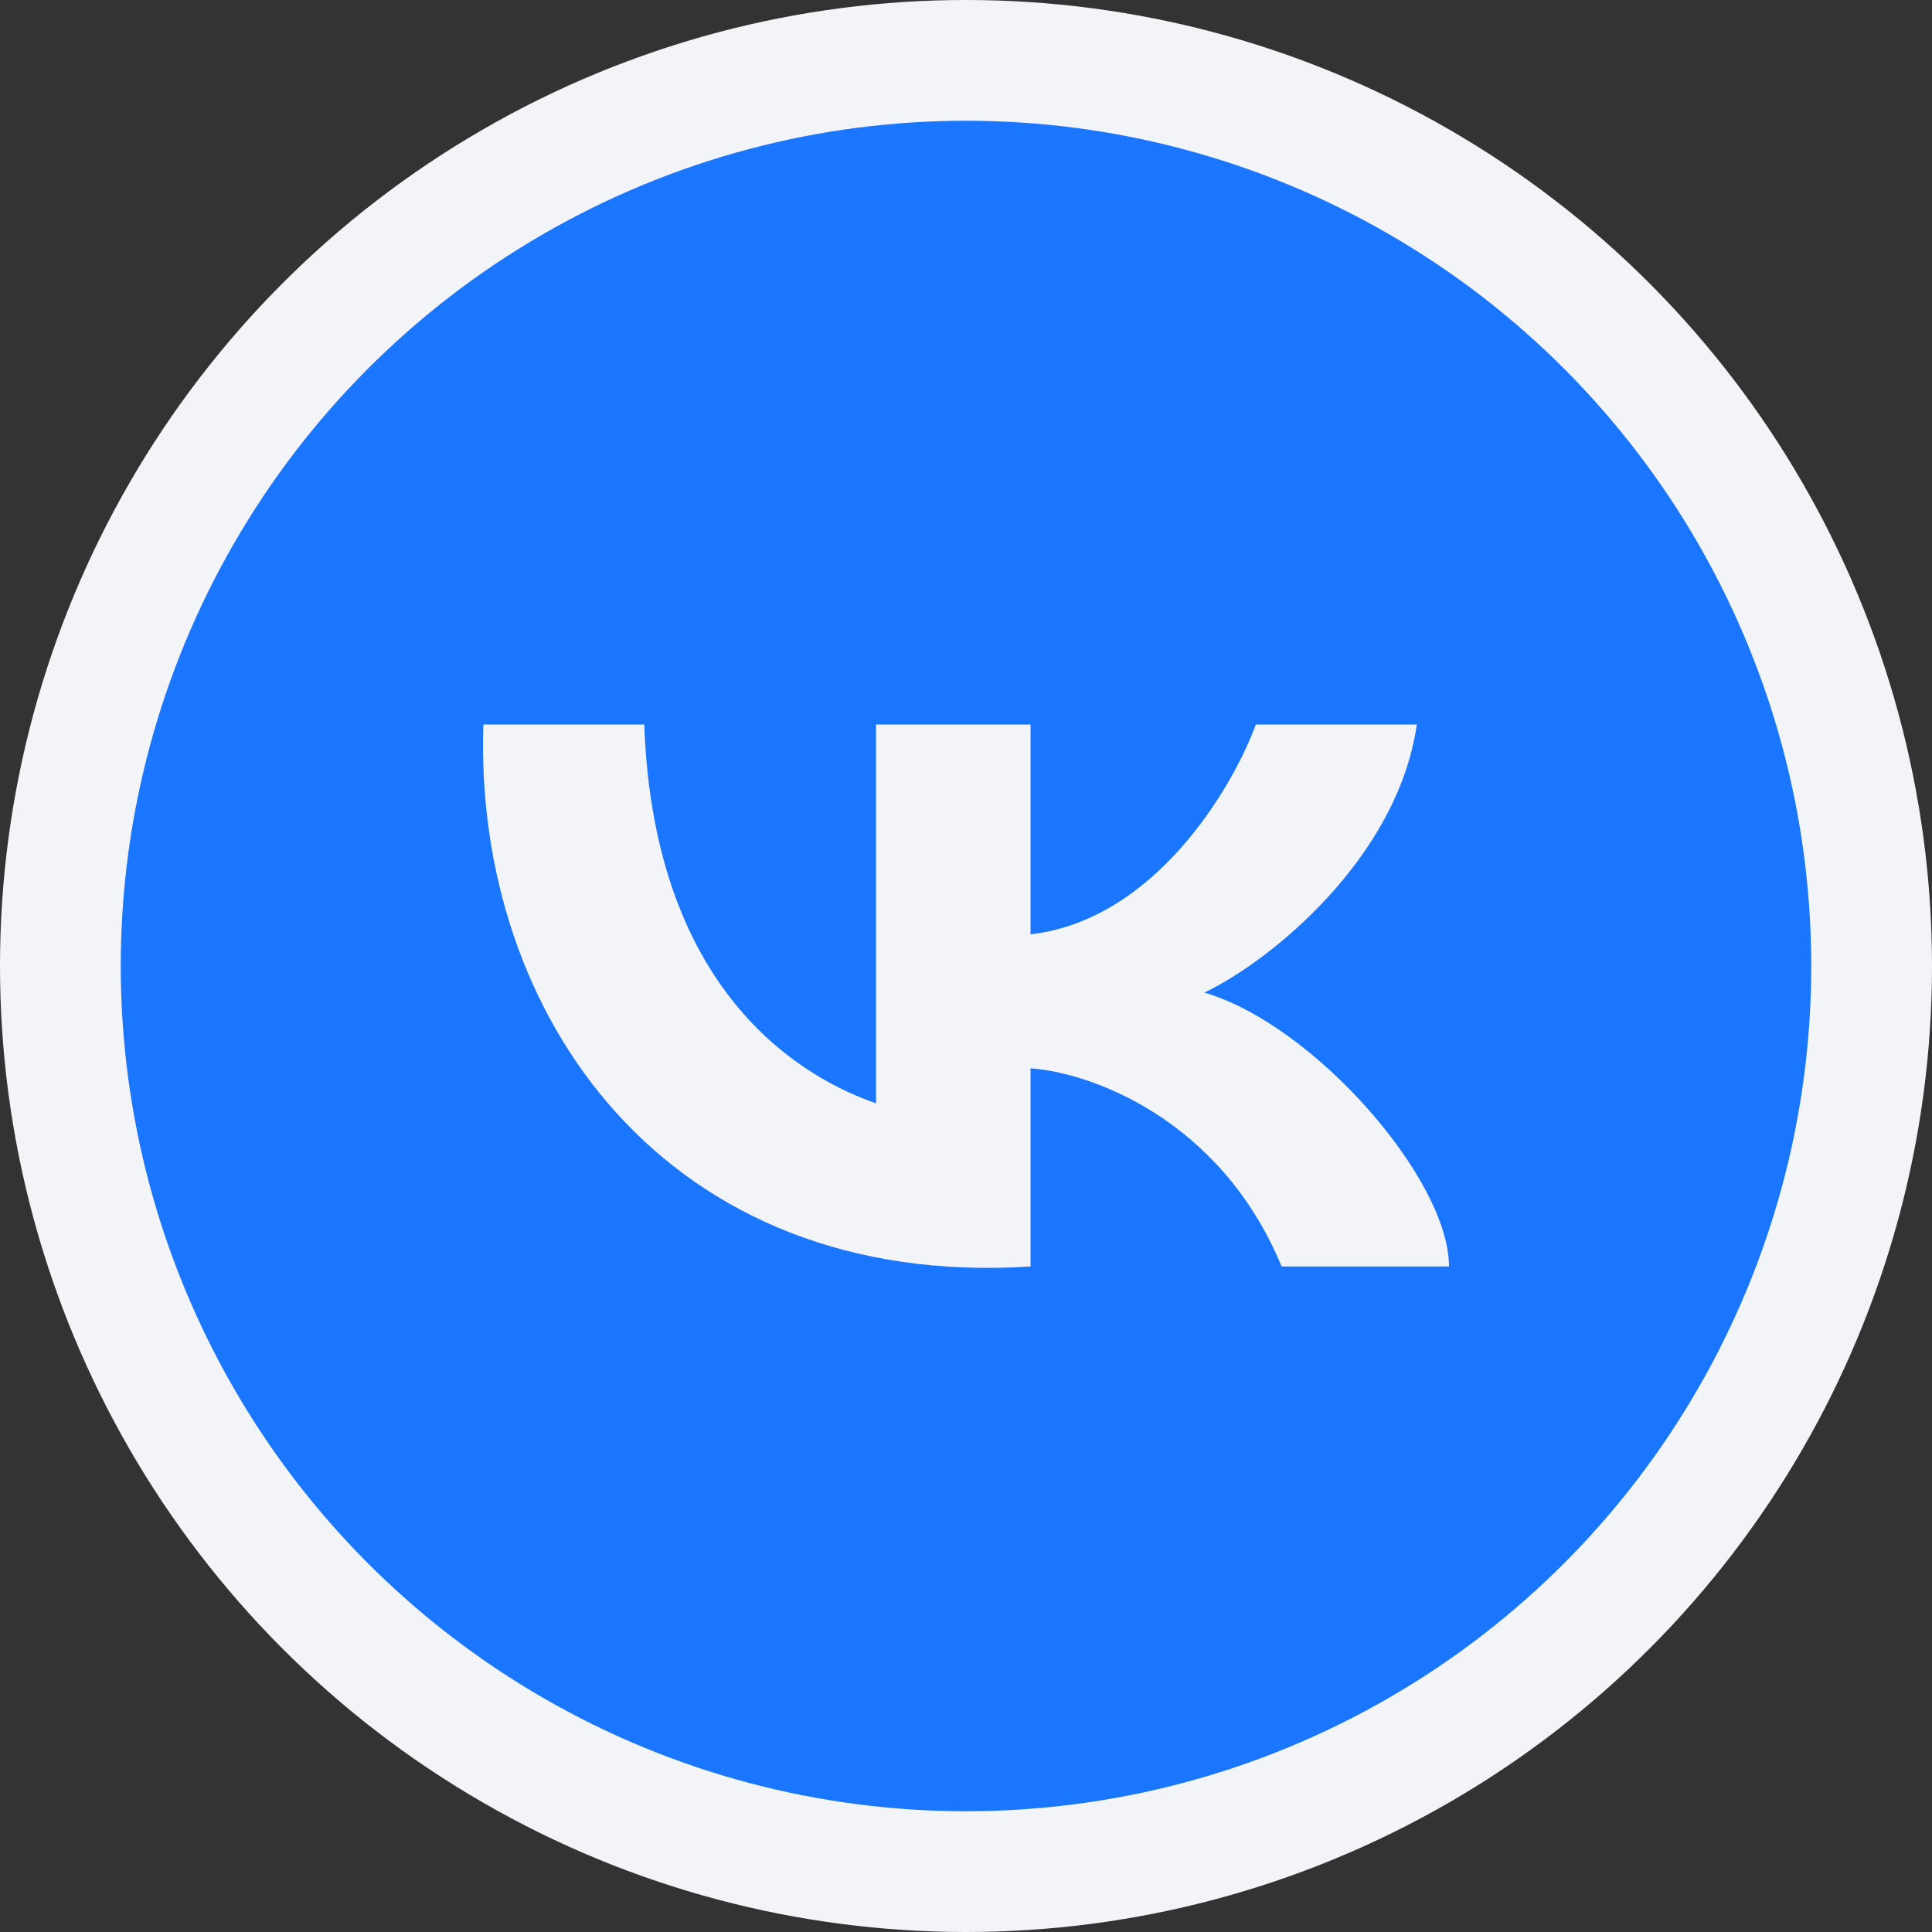
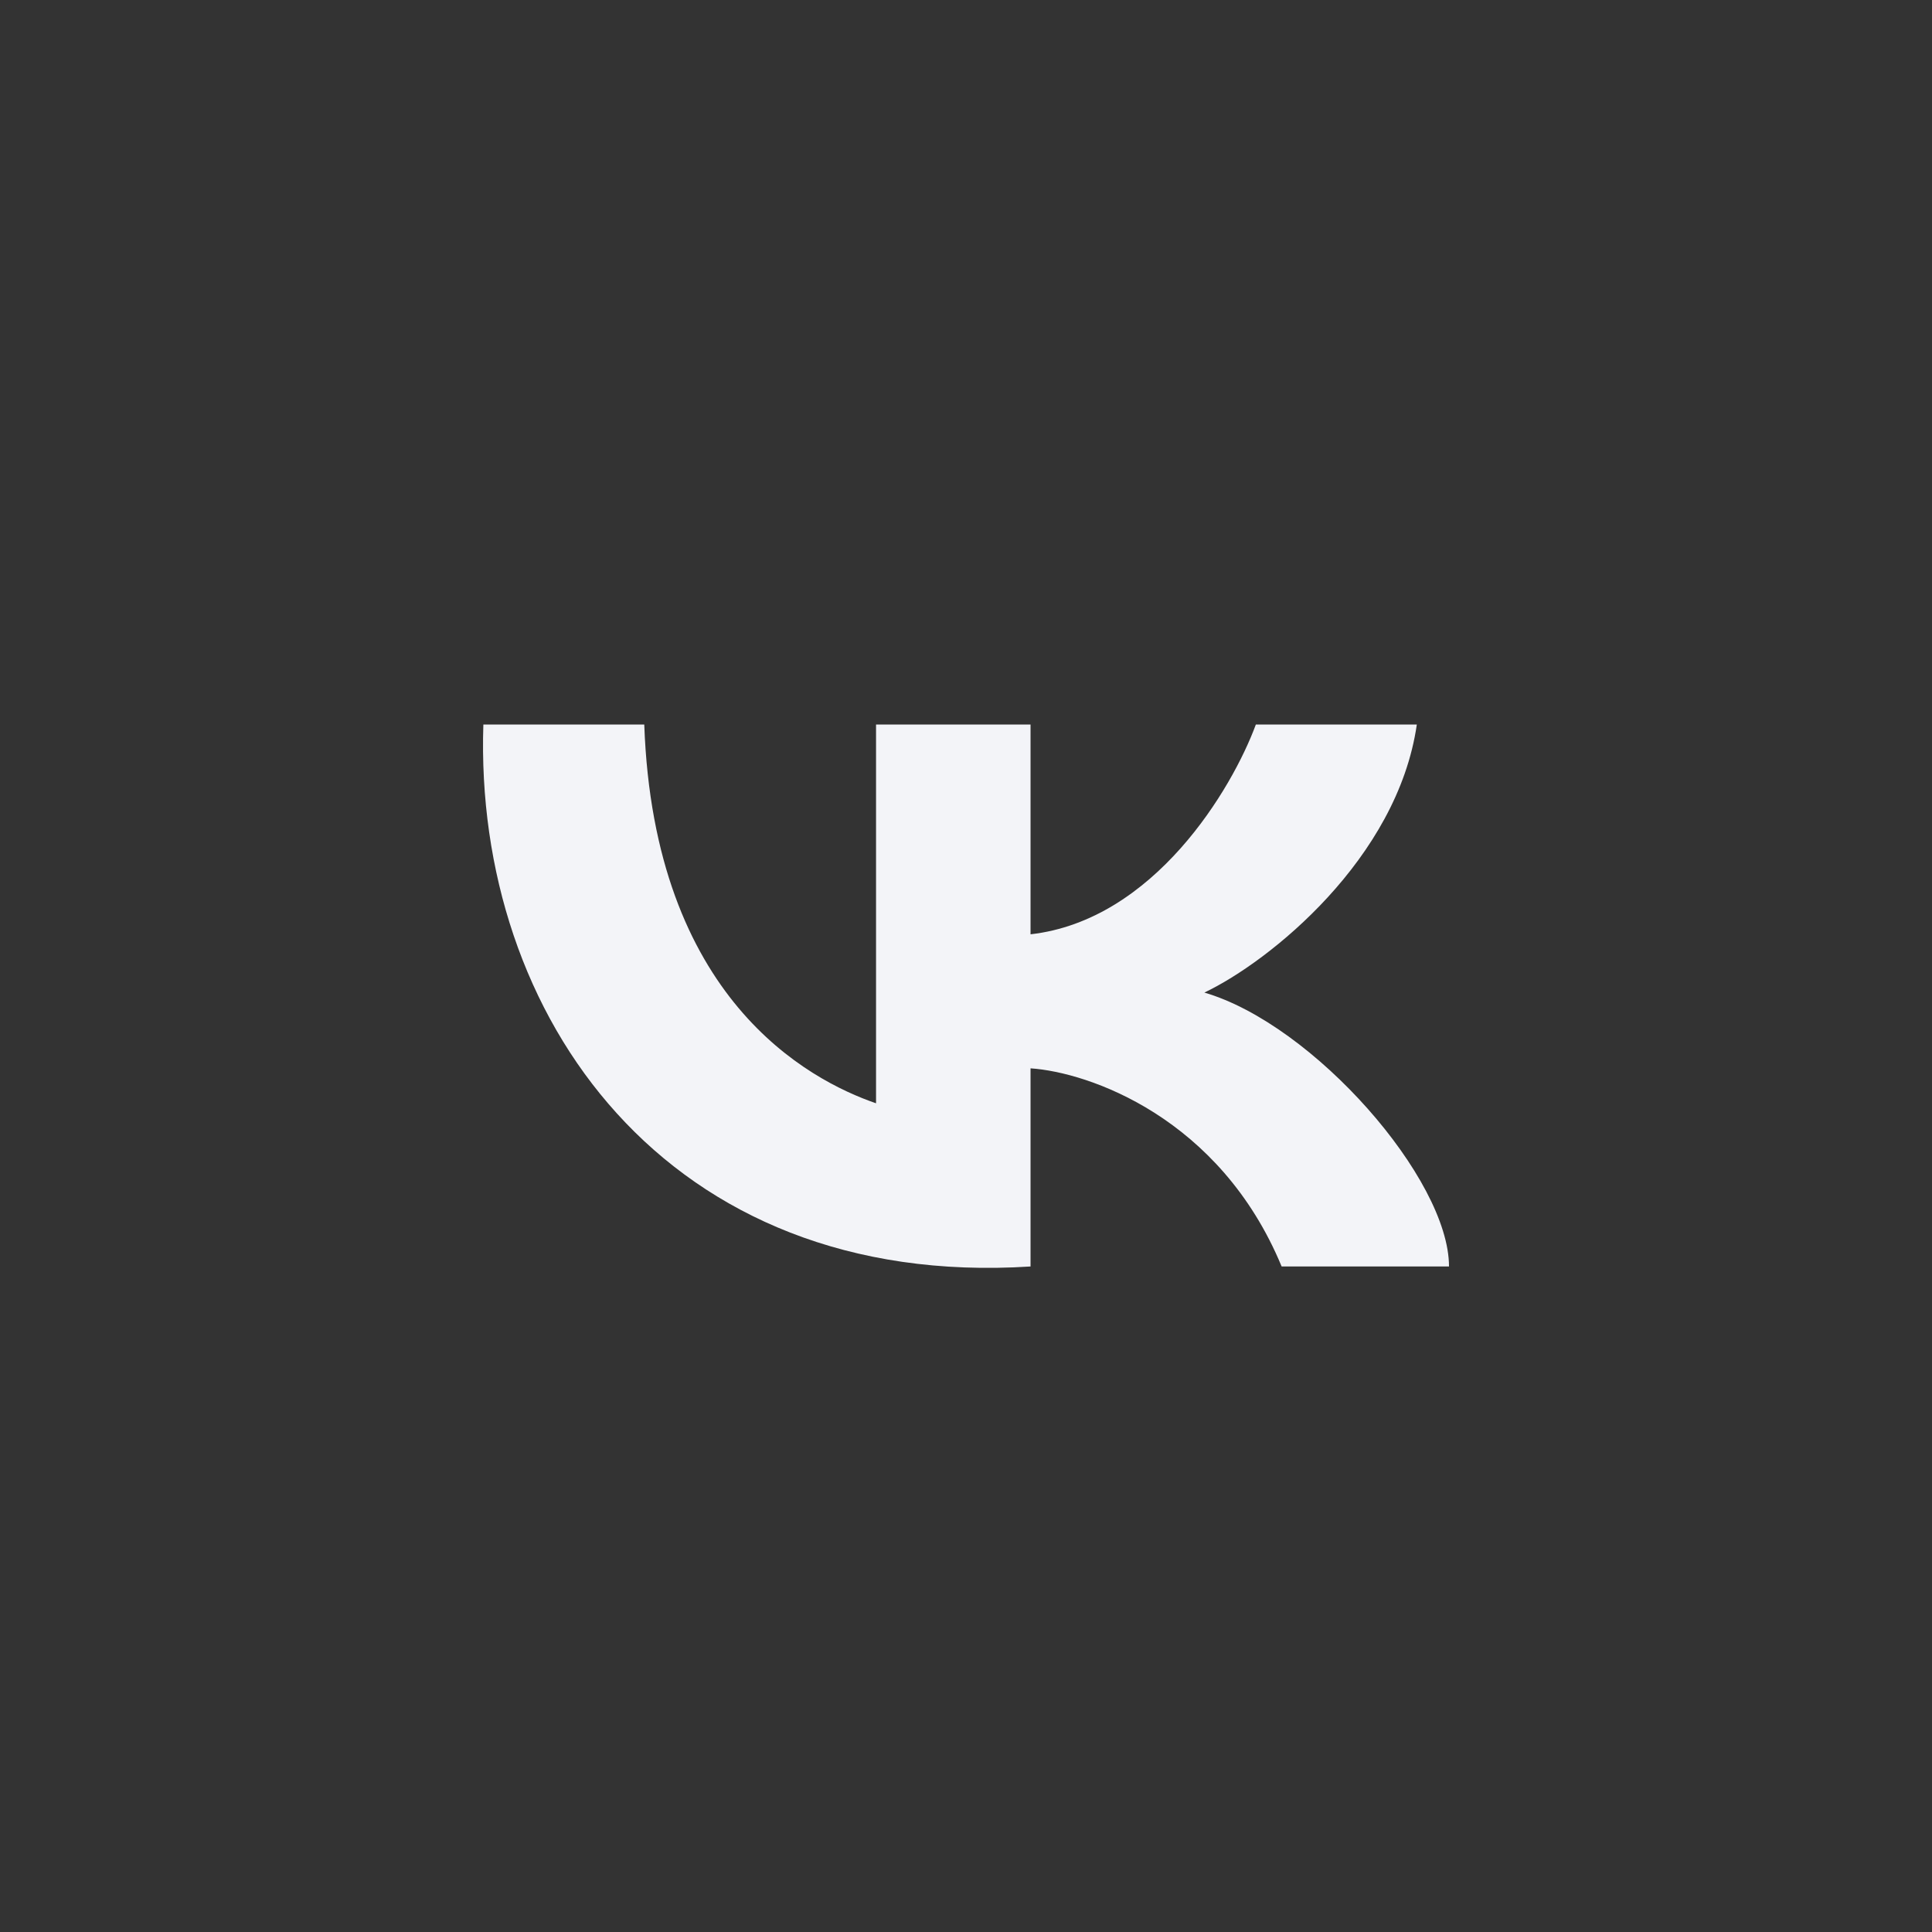
<svg xmlns="http://www.w3.org/2000/svg" width="32" height="32" viewBox="0 0 32 32" fill="none">
  <rect x="0" y="0" width="32" height="32" fill="#333333" stroke="none" />
  <g clip-path="url(#clip0_171_732)">
-     <circle cx="16" cy="16" r="16" fill="#F3F4F8" />
-     <circle cx="16" cy="16" r="14" fill="#1A76FF" />
    <path d="M14.51 18.274V12H17.069V15.475C19.116 15.243 20.41 13.062 20.801 12H23.467C23.147 14.22 21.032 15.925 19.948 16.44C21.761 16.971 24 19.529 24 20.977H21.228C20.204 18.506 18.029 17.759 17.069 17.695V20.977C11.045 21.363 7.846 16.826 8.006 12H10.671C10.831 16.537 13.39 17.888 14.51 18.274Z" fill="#F3F4F8" />
  </g>
  <defs>
    <clipPath id="clip0_171_732">
      <rect width="32" height="32" fill="white" />
    </clipPath>
  </defs>
</svg>